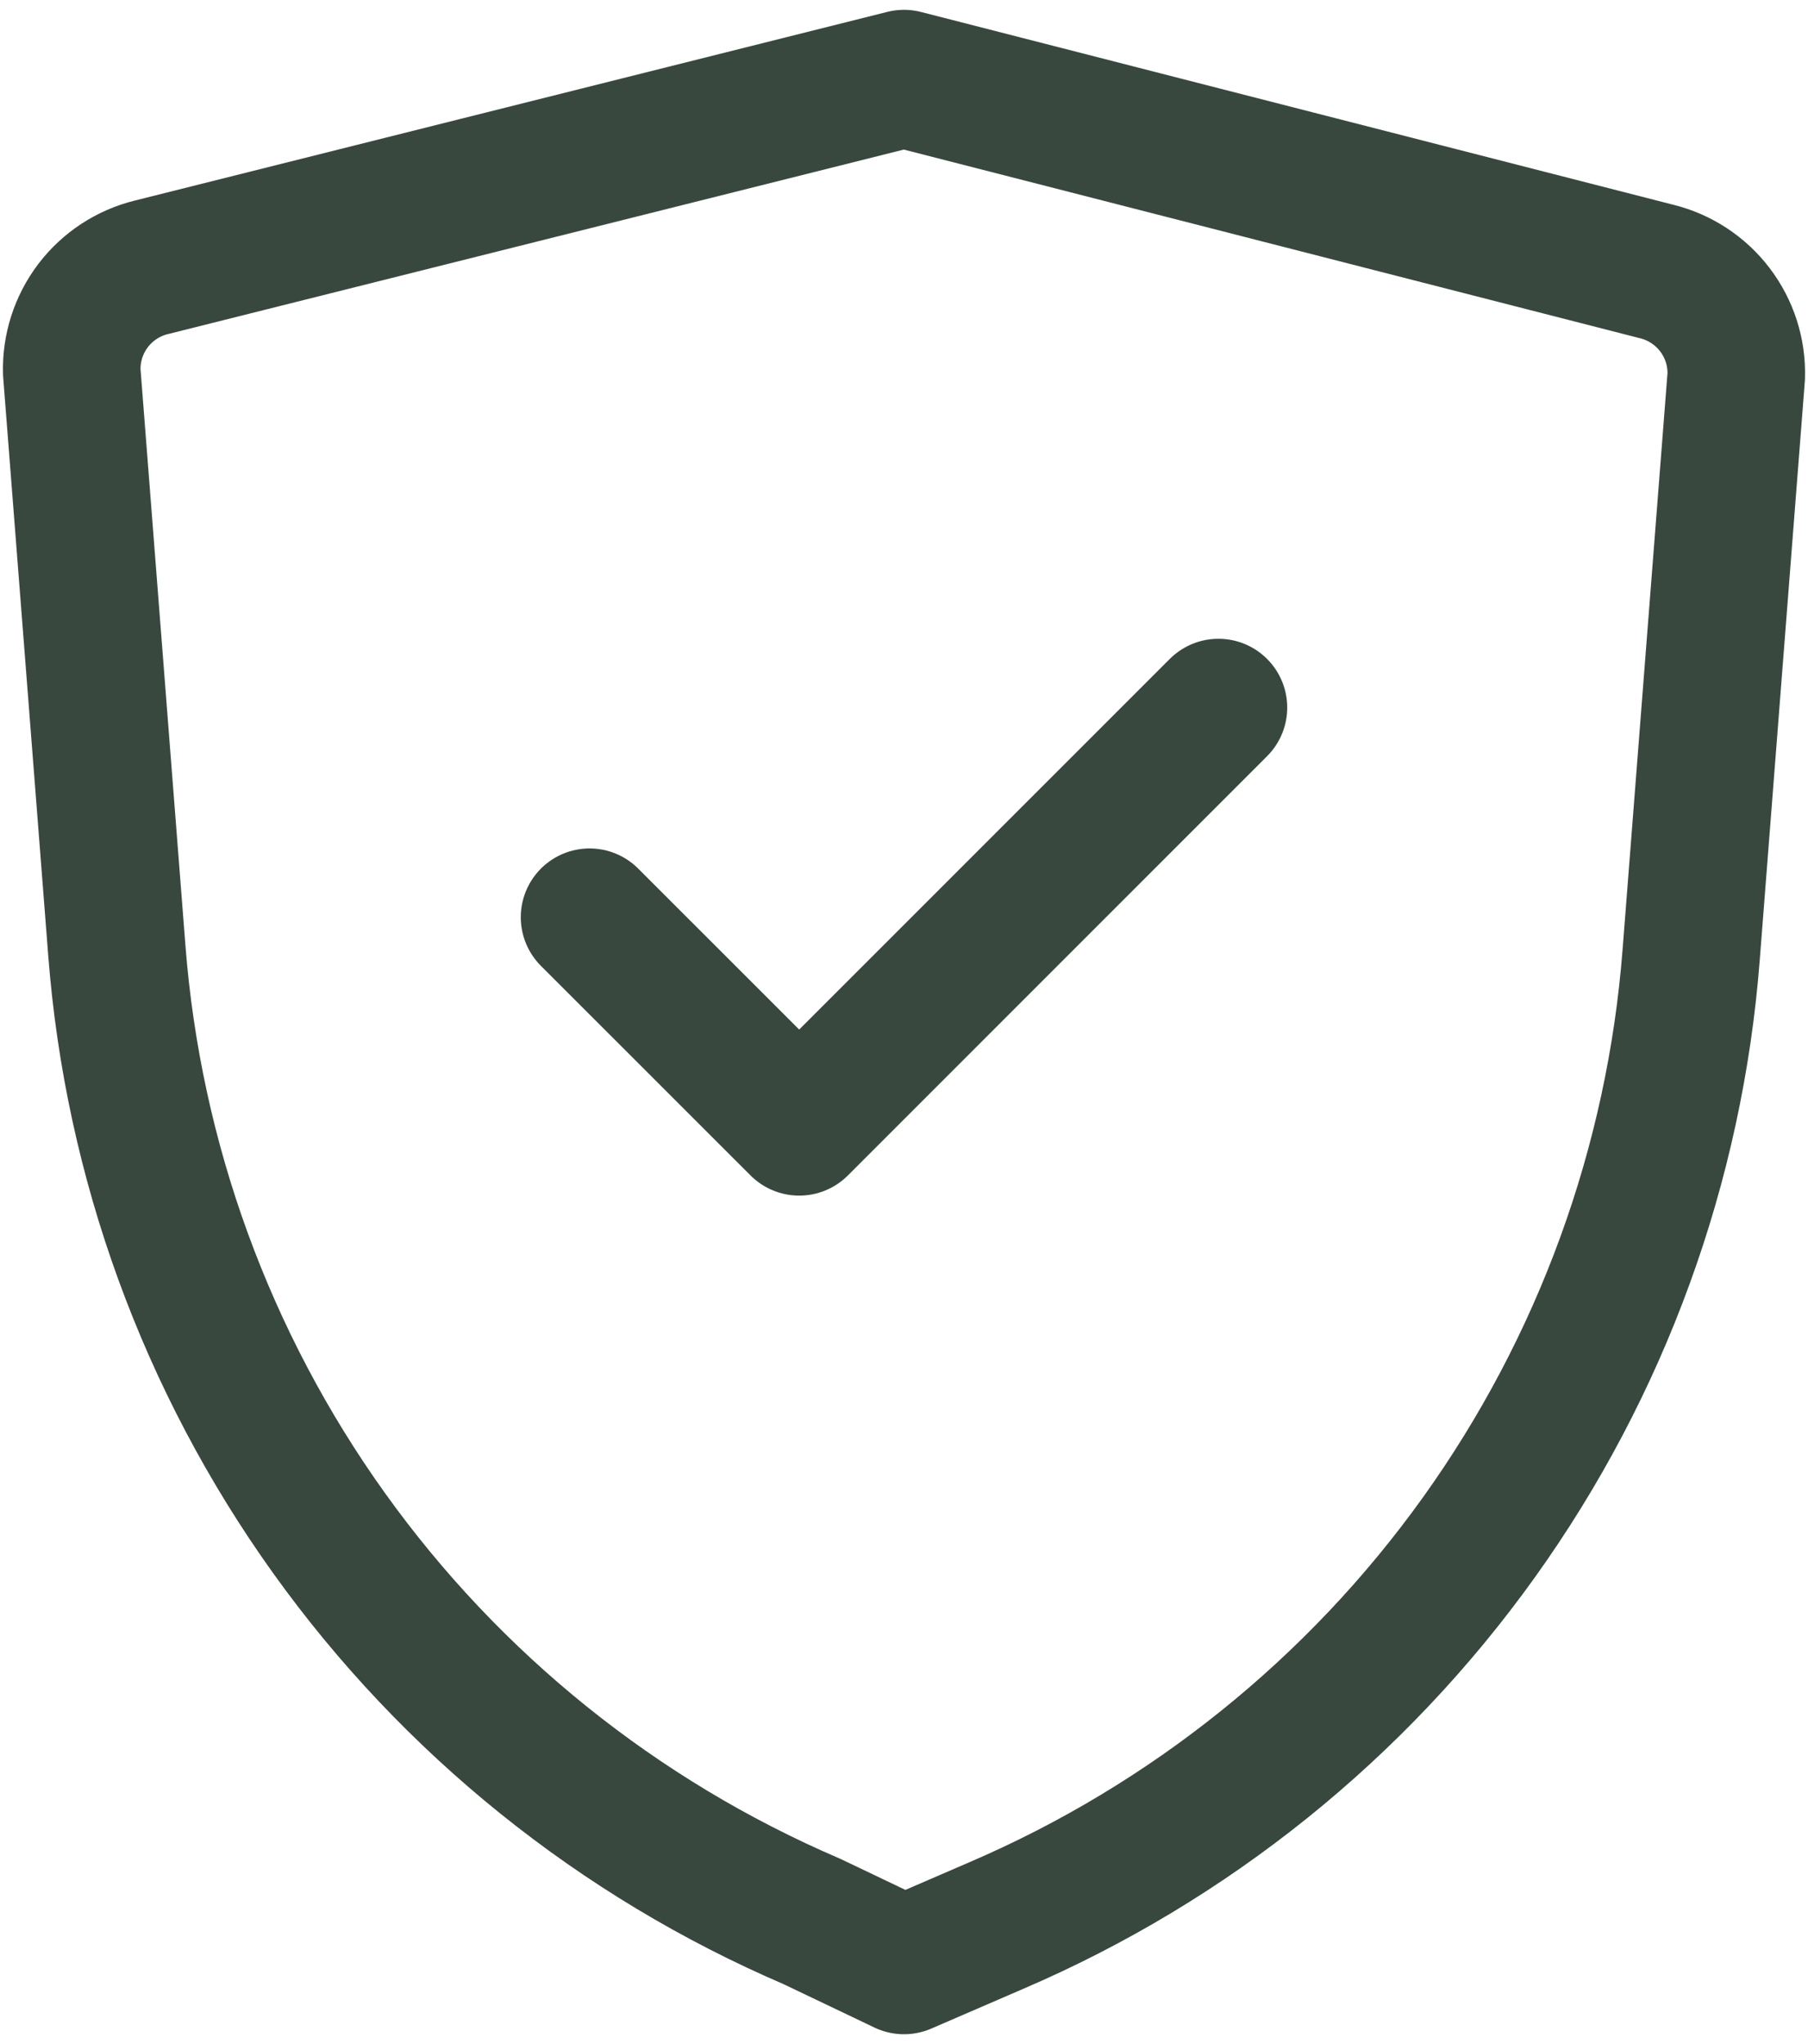
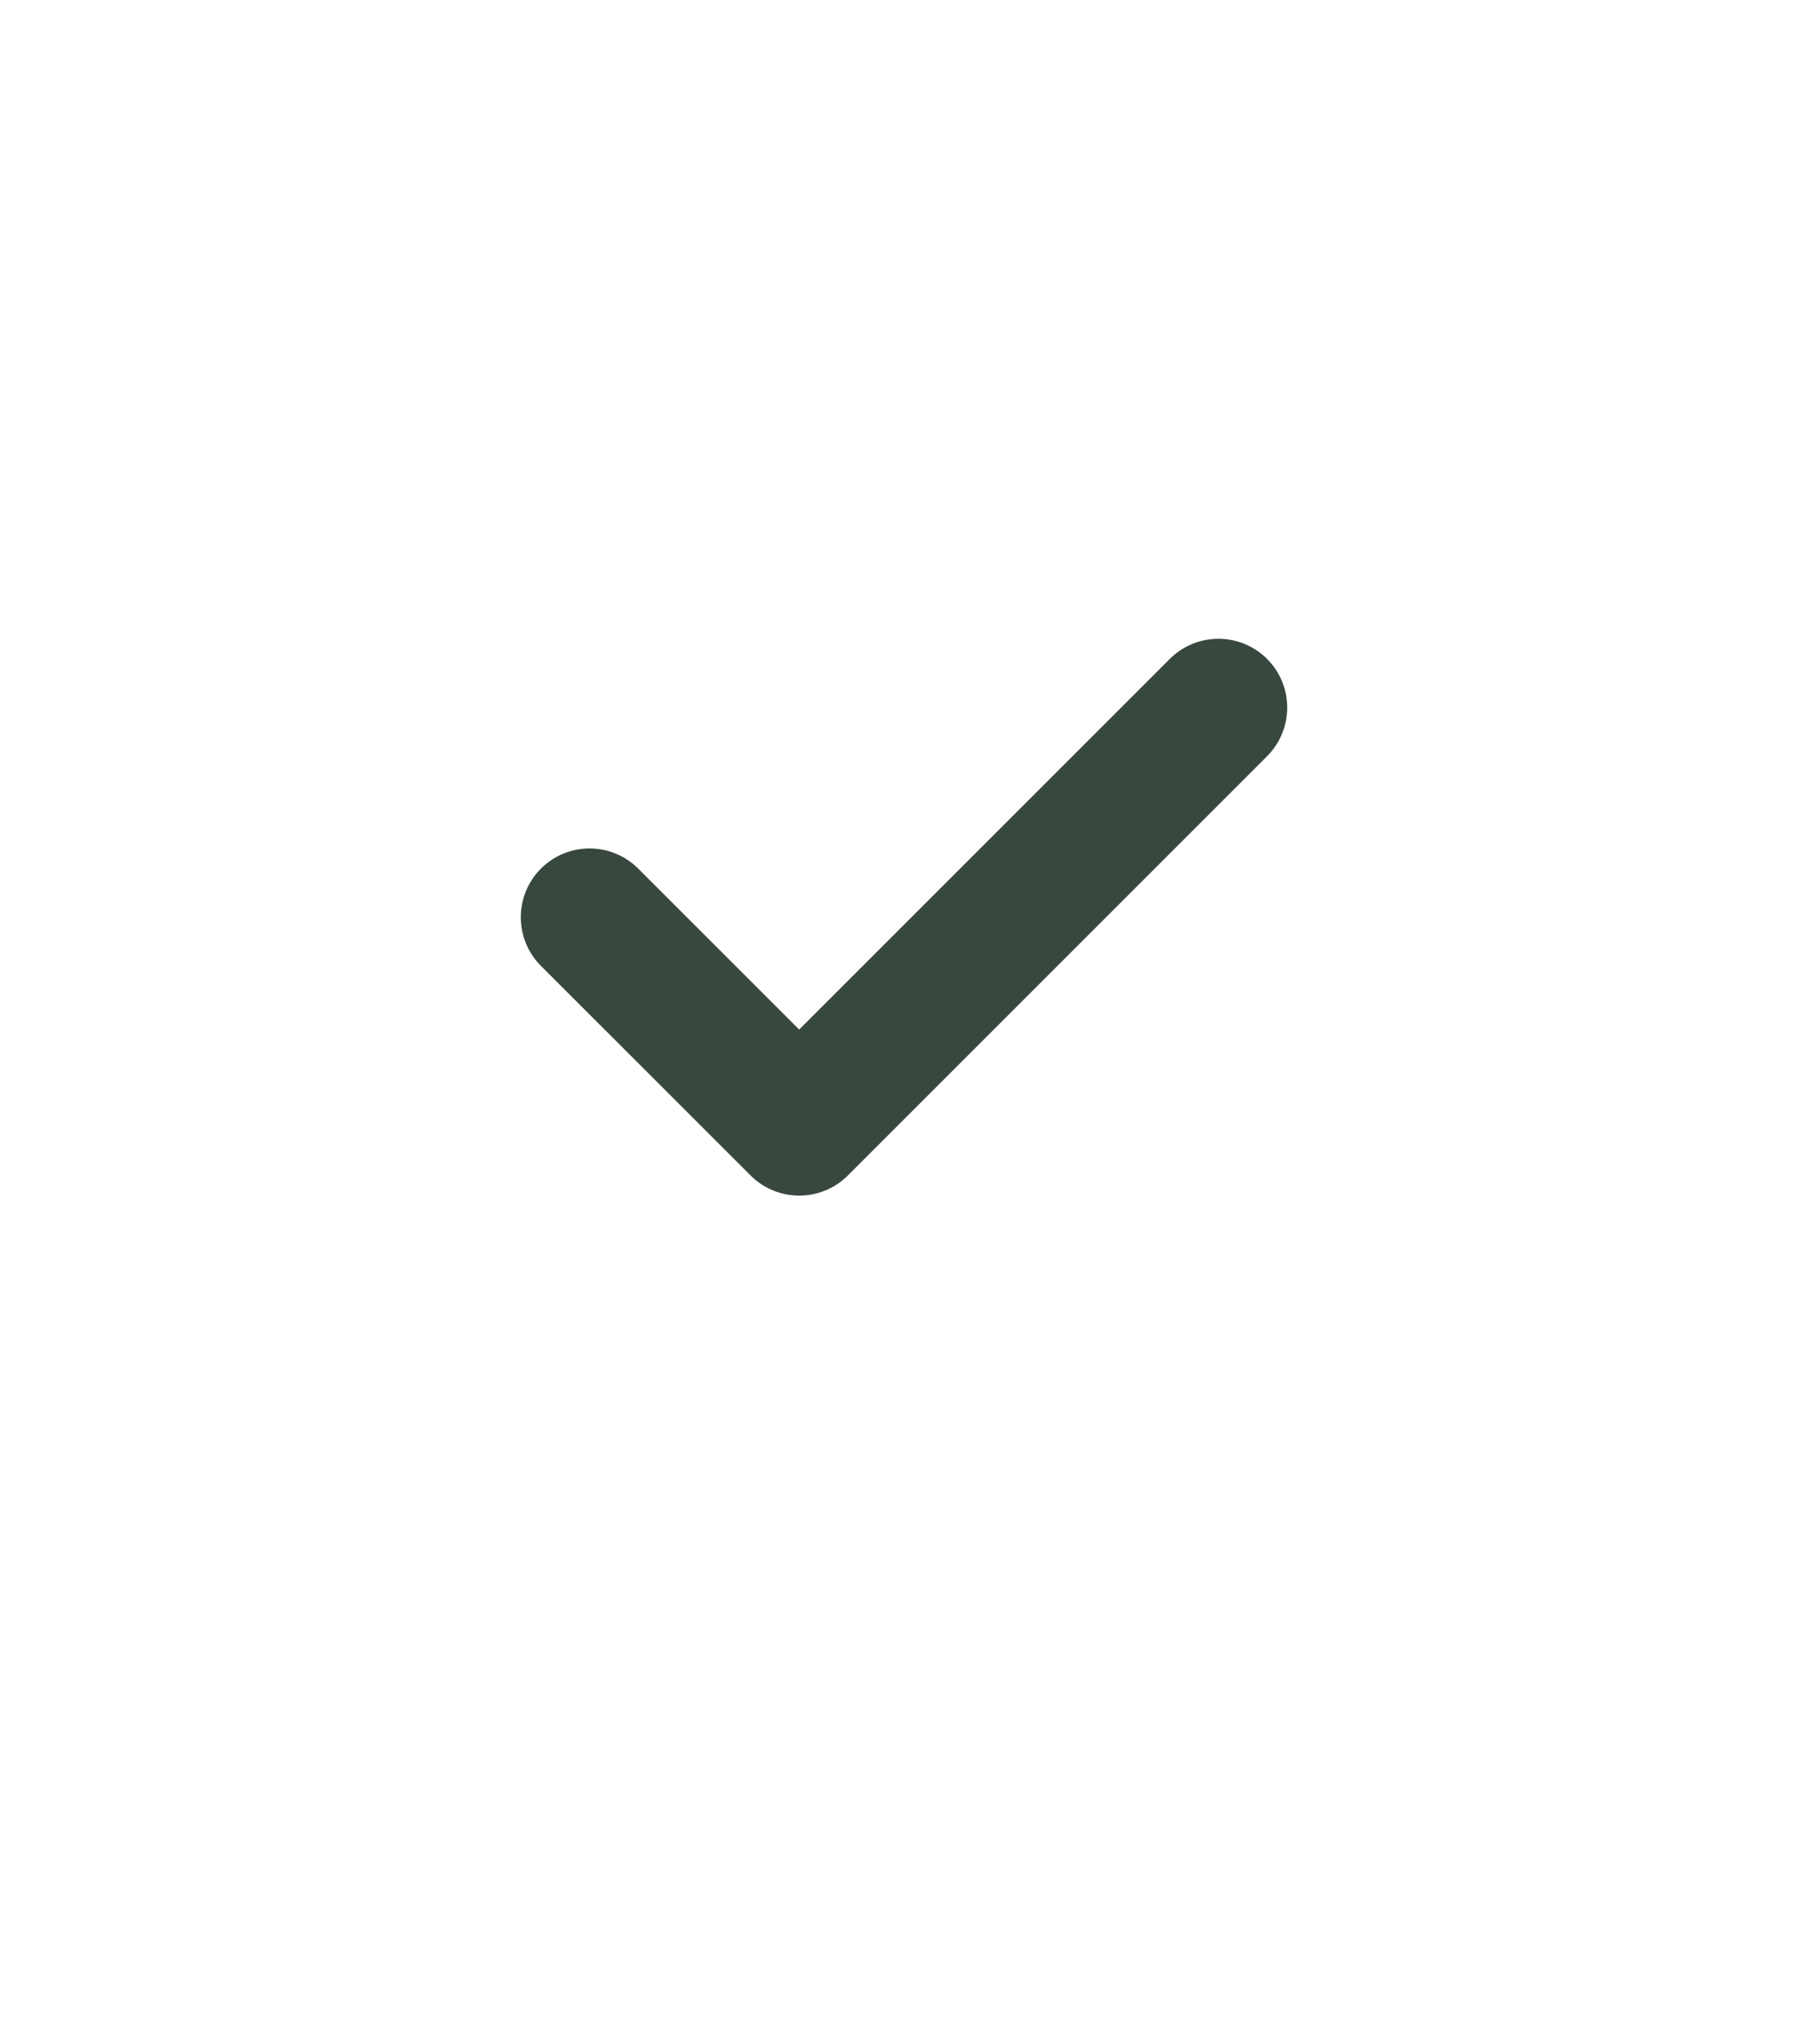
<svg xmlns="http://www.w3.org/2000/svg" width="46" height="52" viewBox="0 0 46 52" fill="none">
  <path d="M15 23.334L20.334 28.666L31 18" stroke="#39483F" stroke-width="3.5" stroke-linecap="round" stroke-linejoin="round" />
-   <path d="M23 50L25.346 48.986C30.266 46.875 34.514 43.458 37.63 39.106C40.747 34.753 42.613 29.631 43.027 24.294L44.174 9.574C44.193 8.964 44.002 8.367 43.632 7.881C43.263 7.396 42.739 7.051 42.146 6.906L23 2L3.854 6.8C3.262 6.945 2.737 7.289 2.368 7.774C1.999 8.26 1.808 8.857 1.826 9.466L2.973 24.186C3.387 29.524 5.253 34.646 8.37 38.999C11.486 43.352 15.734 46.769 20.654 48.88L23 50Z" stroke="#39483F" stroke-width="3.5" stroke-linecap="round" stroke-linejoin="round" />
</svg>